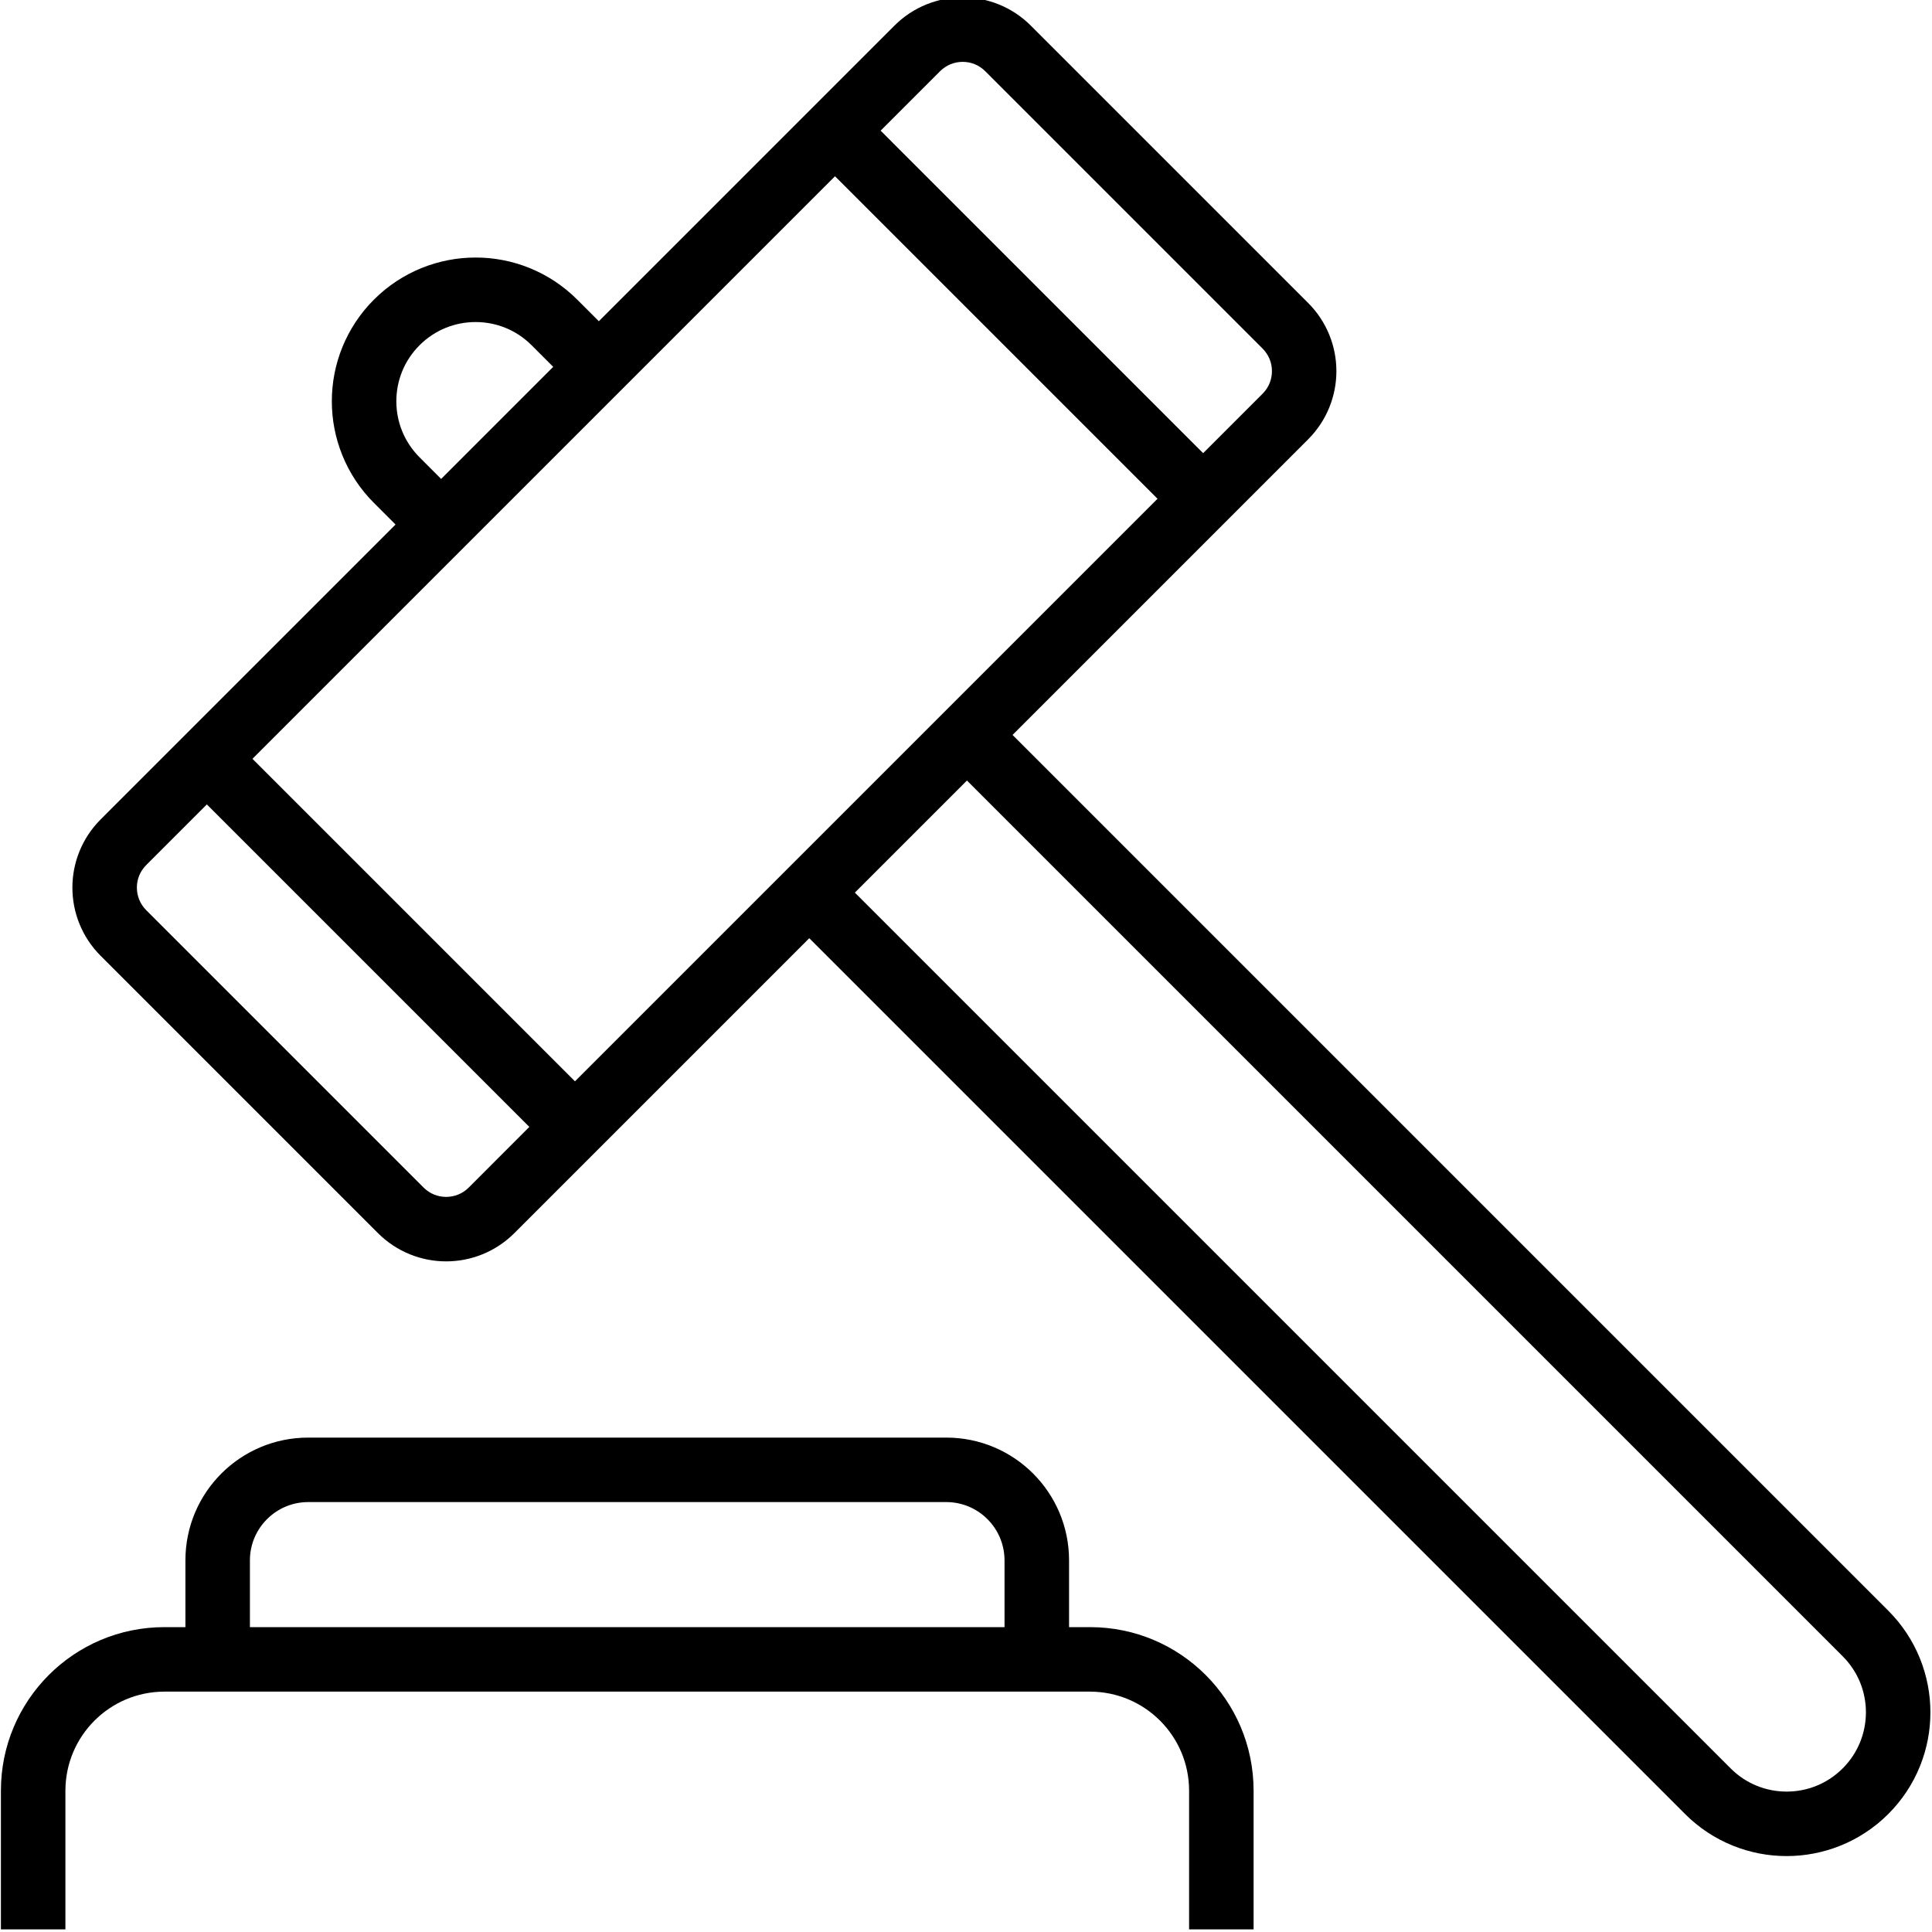
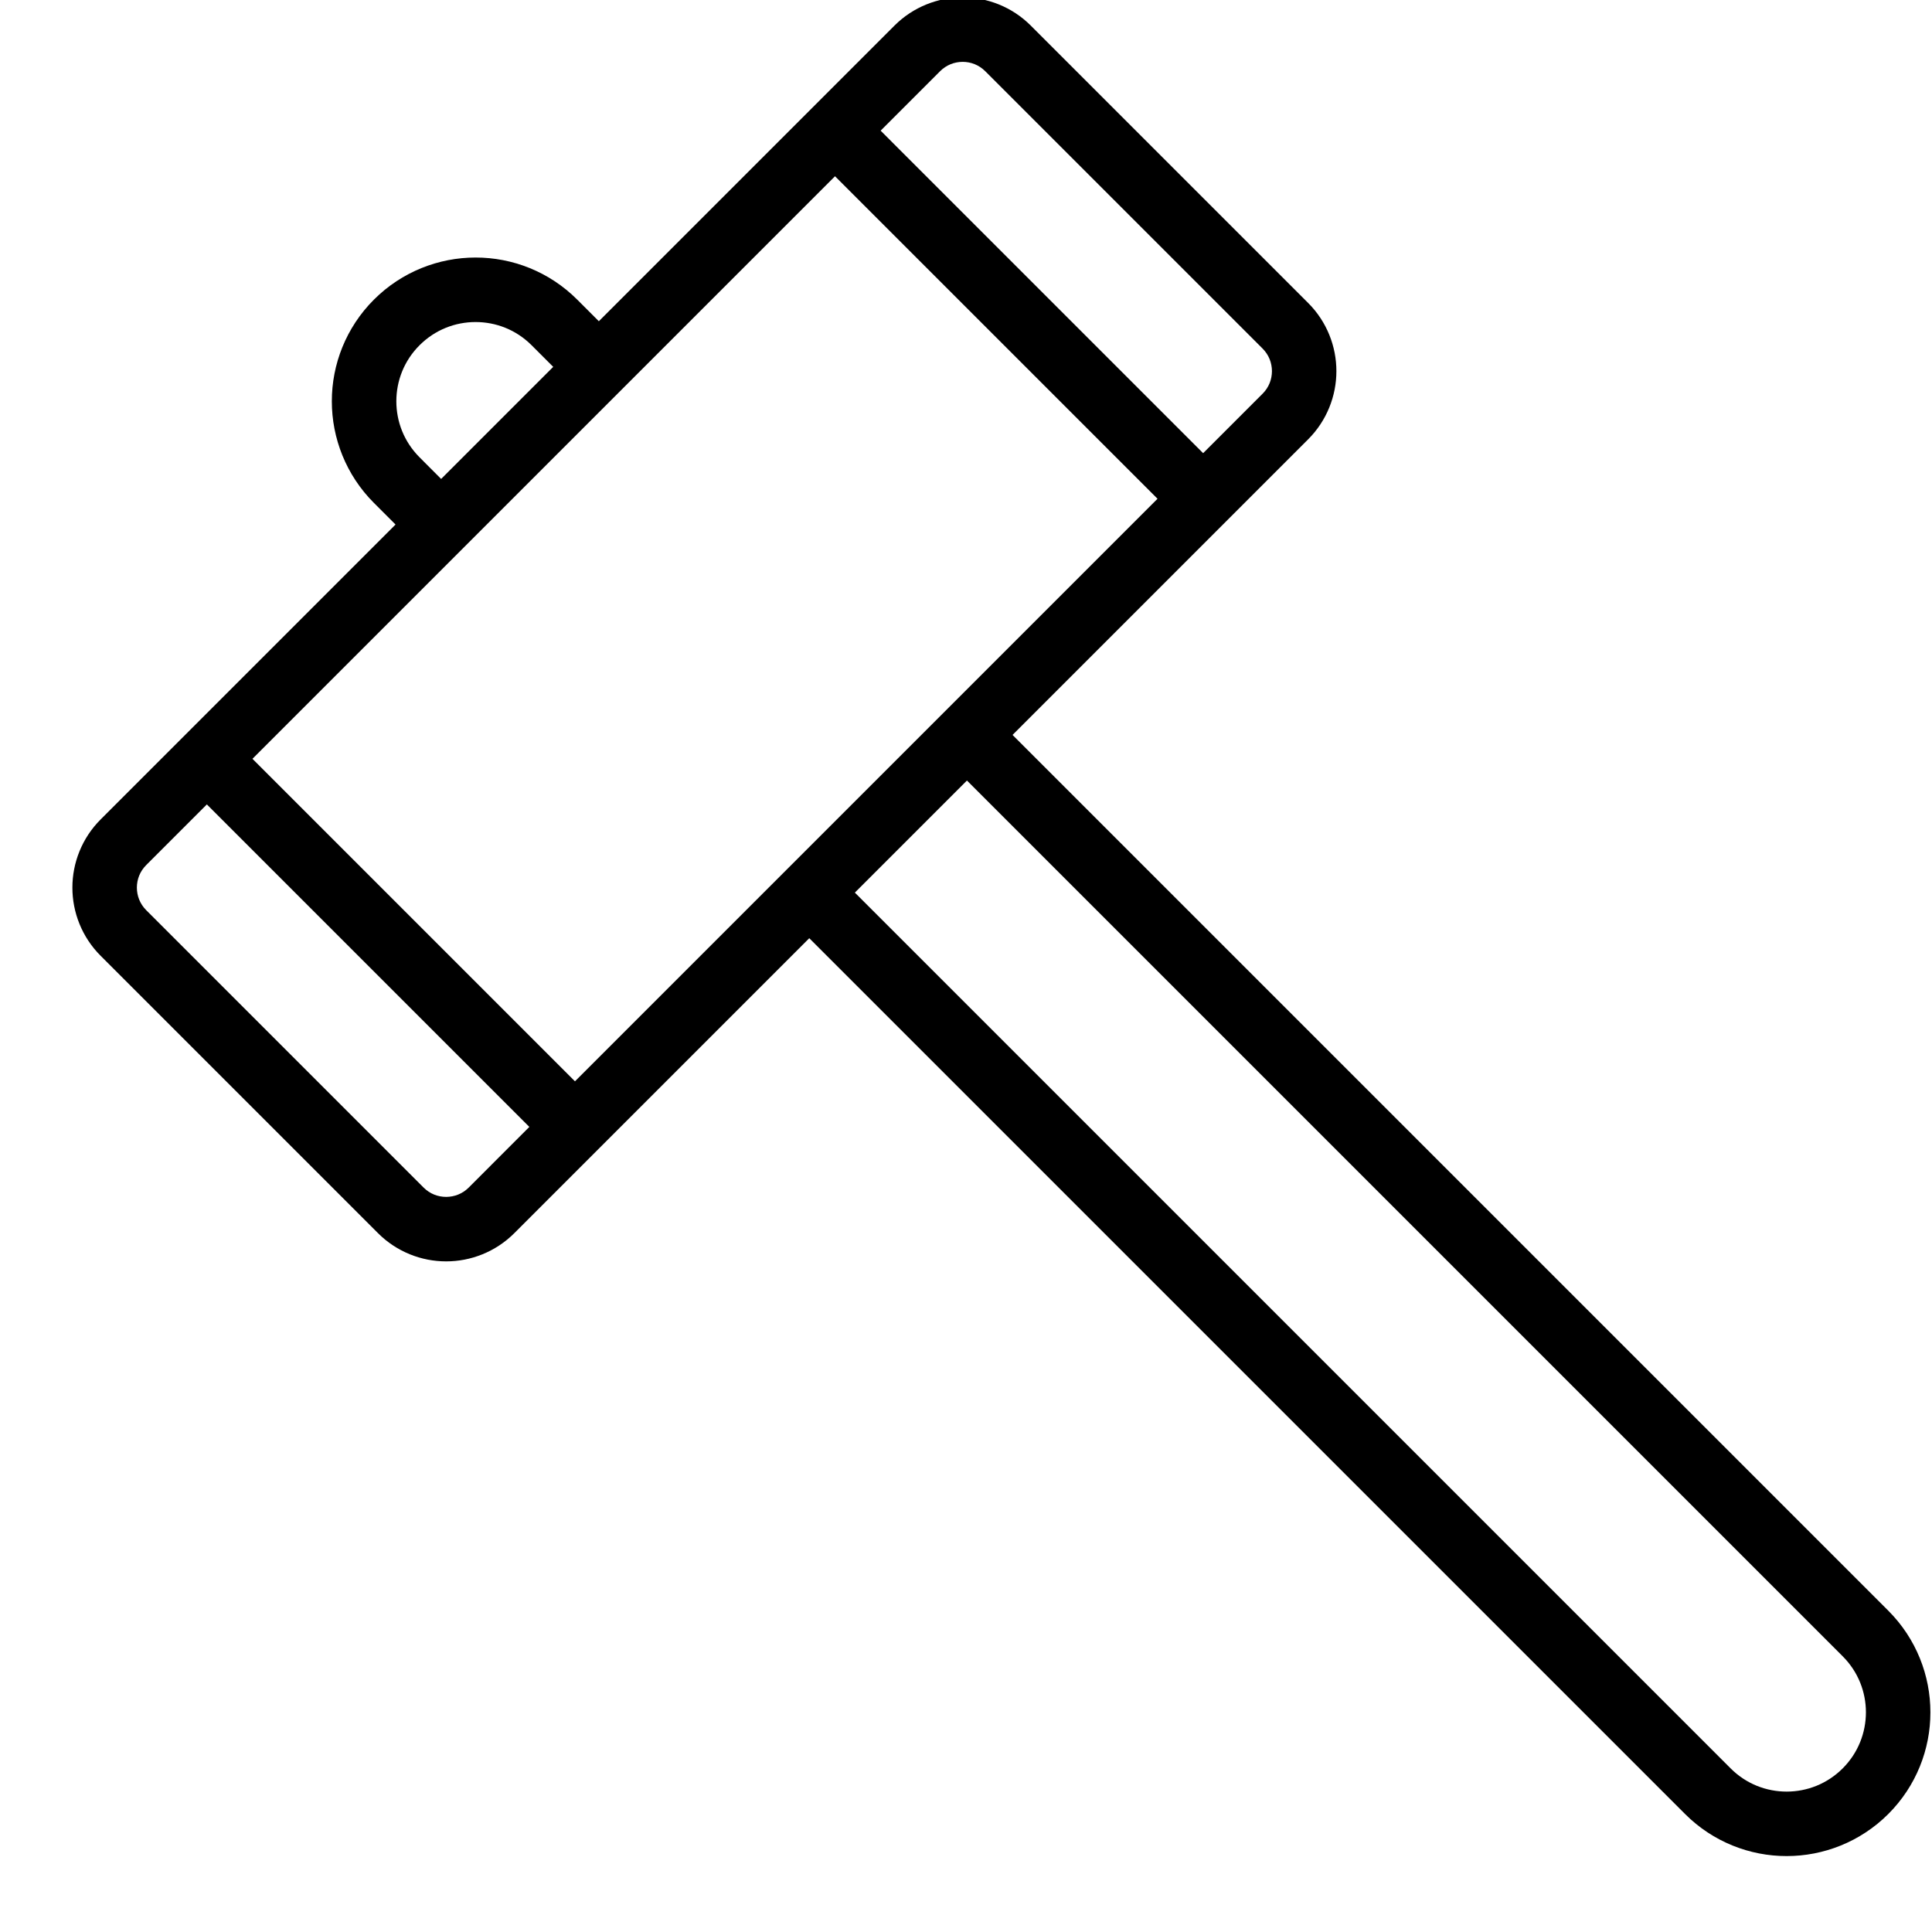
<svg xmlns="http://www.w3.org/2000/svg" version="1.1" id="Layer_1" x="0px" y="0px" width="70px" height="70px" viewBox="0 0 70 70" enable-background="new 0 0 70 70" xml:space="preserve">
  <g>
    <path d="M68.417,58.359L36.686,26.628l10.711-10.711c0.68-0.679,1.024-1.58,1.023-2.47c0.001-0.89-0.343-1.791-1.023-2.47   L37.348,0.928c-0.679-0.68-1.58-1.024-2.47-1.023c-0.89-0.001-1.791,0.343-2.47,1.023L21.697,11.639l-0.783-0.783   C19.9,9.841,18.56,9.329,17.231,9.331c-1.329-0.001-2.669,0.511-3.683,1.525c-1.015,1.014-1.527,2.354-1.525,3.683   c-0.001,1.329,0.511,2.669,1.525,3.683l0.783,0.783L3.646,29.69c-0.68,0.679-1.024,1.58-1.023,2.47   c-0.001,0.89,0.343,1.791,1.023,2.47l10.049,10.049c0.679,0.68,1.58,1.024,2.47,1.023c0.89,0.001,1.791-0.343,2.47-1.023   l10.686-10.686l31.731,31.731c1.014,1.015,2.353,1.527,3.682,1.525c1.329,0.001,2.669-0.511,3.683-1.525   c1.015-1.014,1.527-2.354,1.525-3.683C69.943,60.712,69.431,59.373,68.417,58.359z M20.832,39.178L9.147,27.493L30.254,6.386   l11.685,11.685L20.832,39.178z M34.061,2.58c0.229-0.228,0.518-0.337,0.818-0.339c0.3,0.001,0.589,0.111,0.818,0.339l10.049,10.049   c0.228,0.229,0.337,0.518,0.339,0.818c-0.001,0.3-0.111,0.589-0.339,0.818l-2.154,2.154L31.907,4.734L34.061,2.58z M15.201,16.569   c-0.563-0.564-0.84-1.292-0.841-2.03c0.001-0.739,0.278-1.467,0.841-2.03c0.564-0.563,1.292-0.84,2.03-0.841   c0.739,0.001,1.467,0.278,2.03,0.841l0.783,0.783l-4.061,4.061L15.201,16.569z M16.983,43.027   c-0.229,0.228-0.518,0.337-0.818,0.339c-0.3-0.001-0.589-0.111-0.818-0.339L5.298,32.978C5.07,32.749,4.961,32.46,4.959,32.16   c0.001-0.3,0.111-0.589,0.339-0.817l2.197-2.197L19.179,40.83L16.983,43.027z M66.764,64.072c-0.564,0.563-1.292,0.84-2.03,0.841   c-0.739-0.001-1.467-0.278-2.03-0.841L30.973,32.341l4.061-4.061l31.731,31.731c0.563,0.564,0.84,1.292,0.841,2.03   C67.604,62.78,67.327,63.508,66.764,64.072z" />
-     <path d="M39.497,58.954h-0.763v-2.421c-0.001-2.456-1.99-4.445-4.446-4.446H11.164c-2.456,0.001-4.445,1.99-4.446,4.446v2.421   H5.956c-3.272,0.001-5.922,2.651-5.923,5.923v5.027h2.337v-5.027c0.004-1.98,1.606-3.583,3.586-3.586h33.541   c1.98,0.004,3.583,1.606,3.586,3.586v5.027h2.337v-5.027C45.419,61.606,42.768,58.955,39.497,58.954z M9.055,56.533   c0.002-1.165,0.945-2.107,2.109-2.11h23.123c1.165,0.002,2.107,0.945,2.109,2.11v2.421H9.055V56.533z" />
  </g>
</svg>